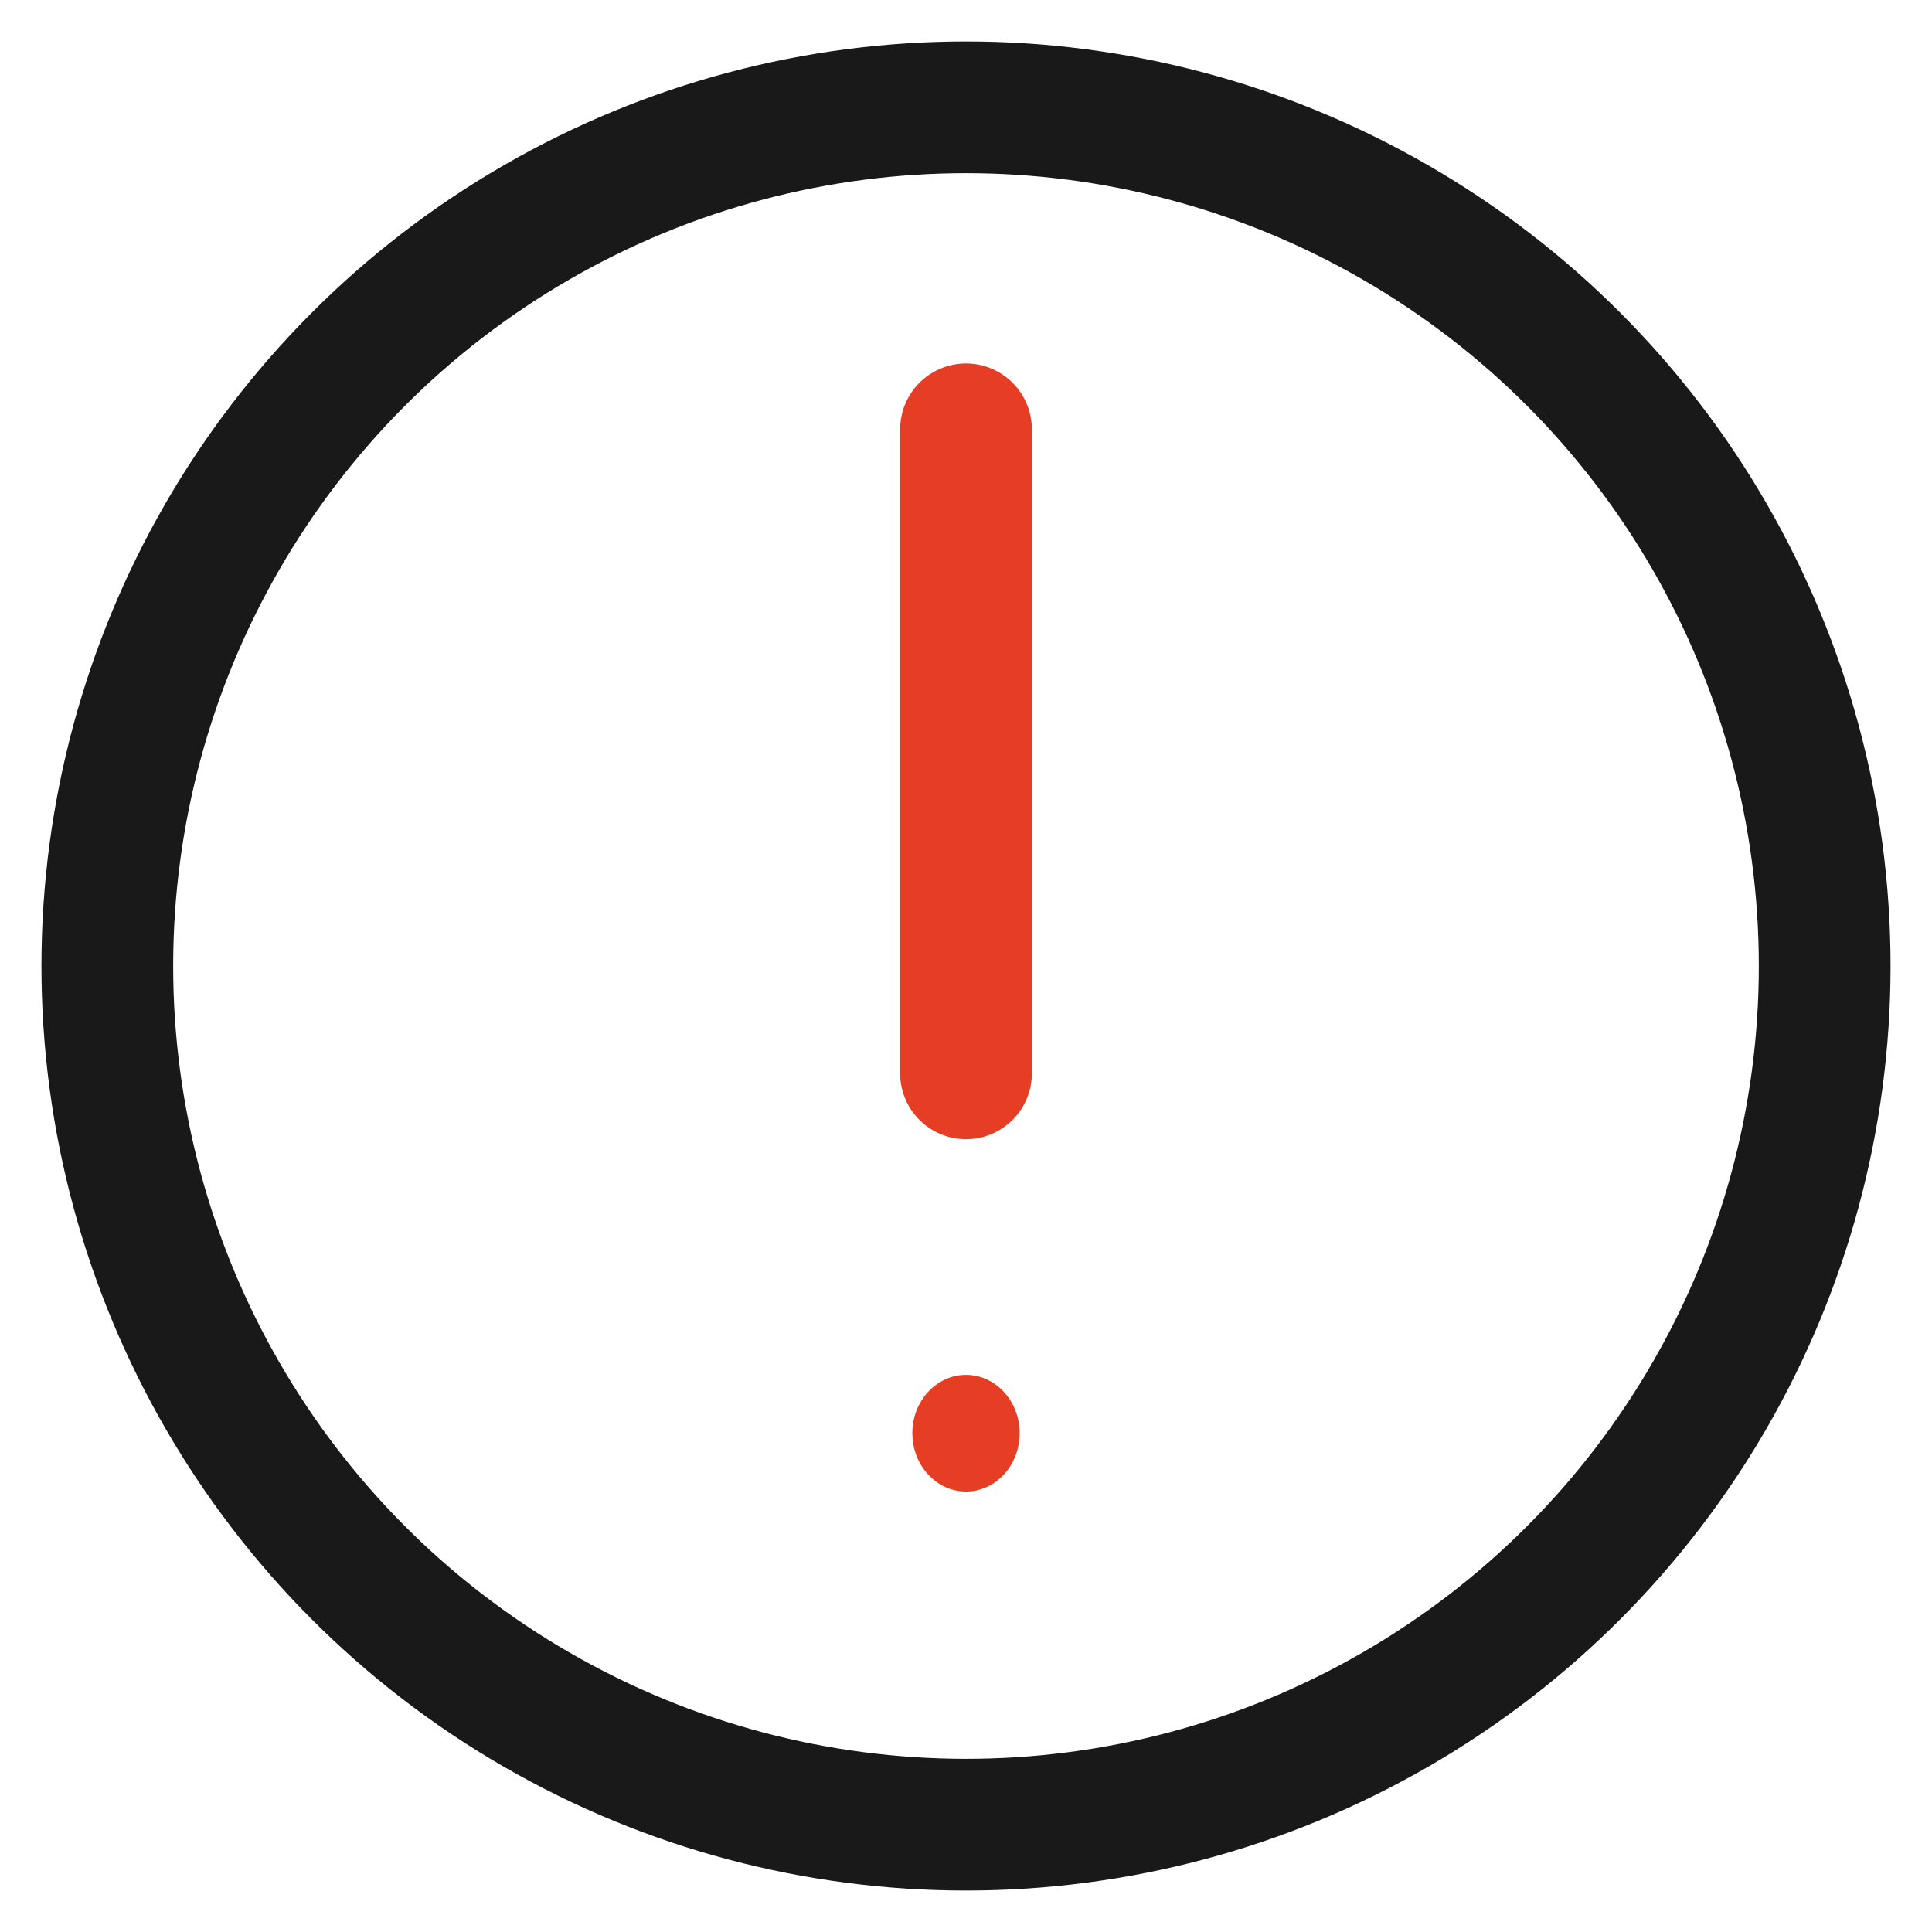
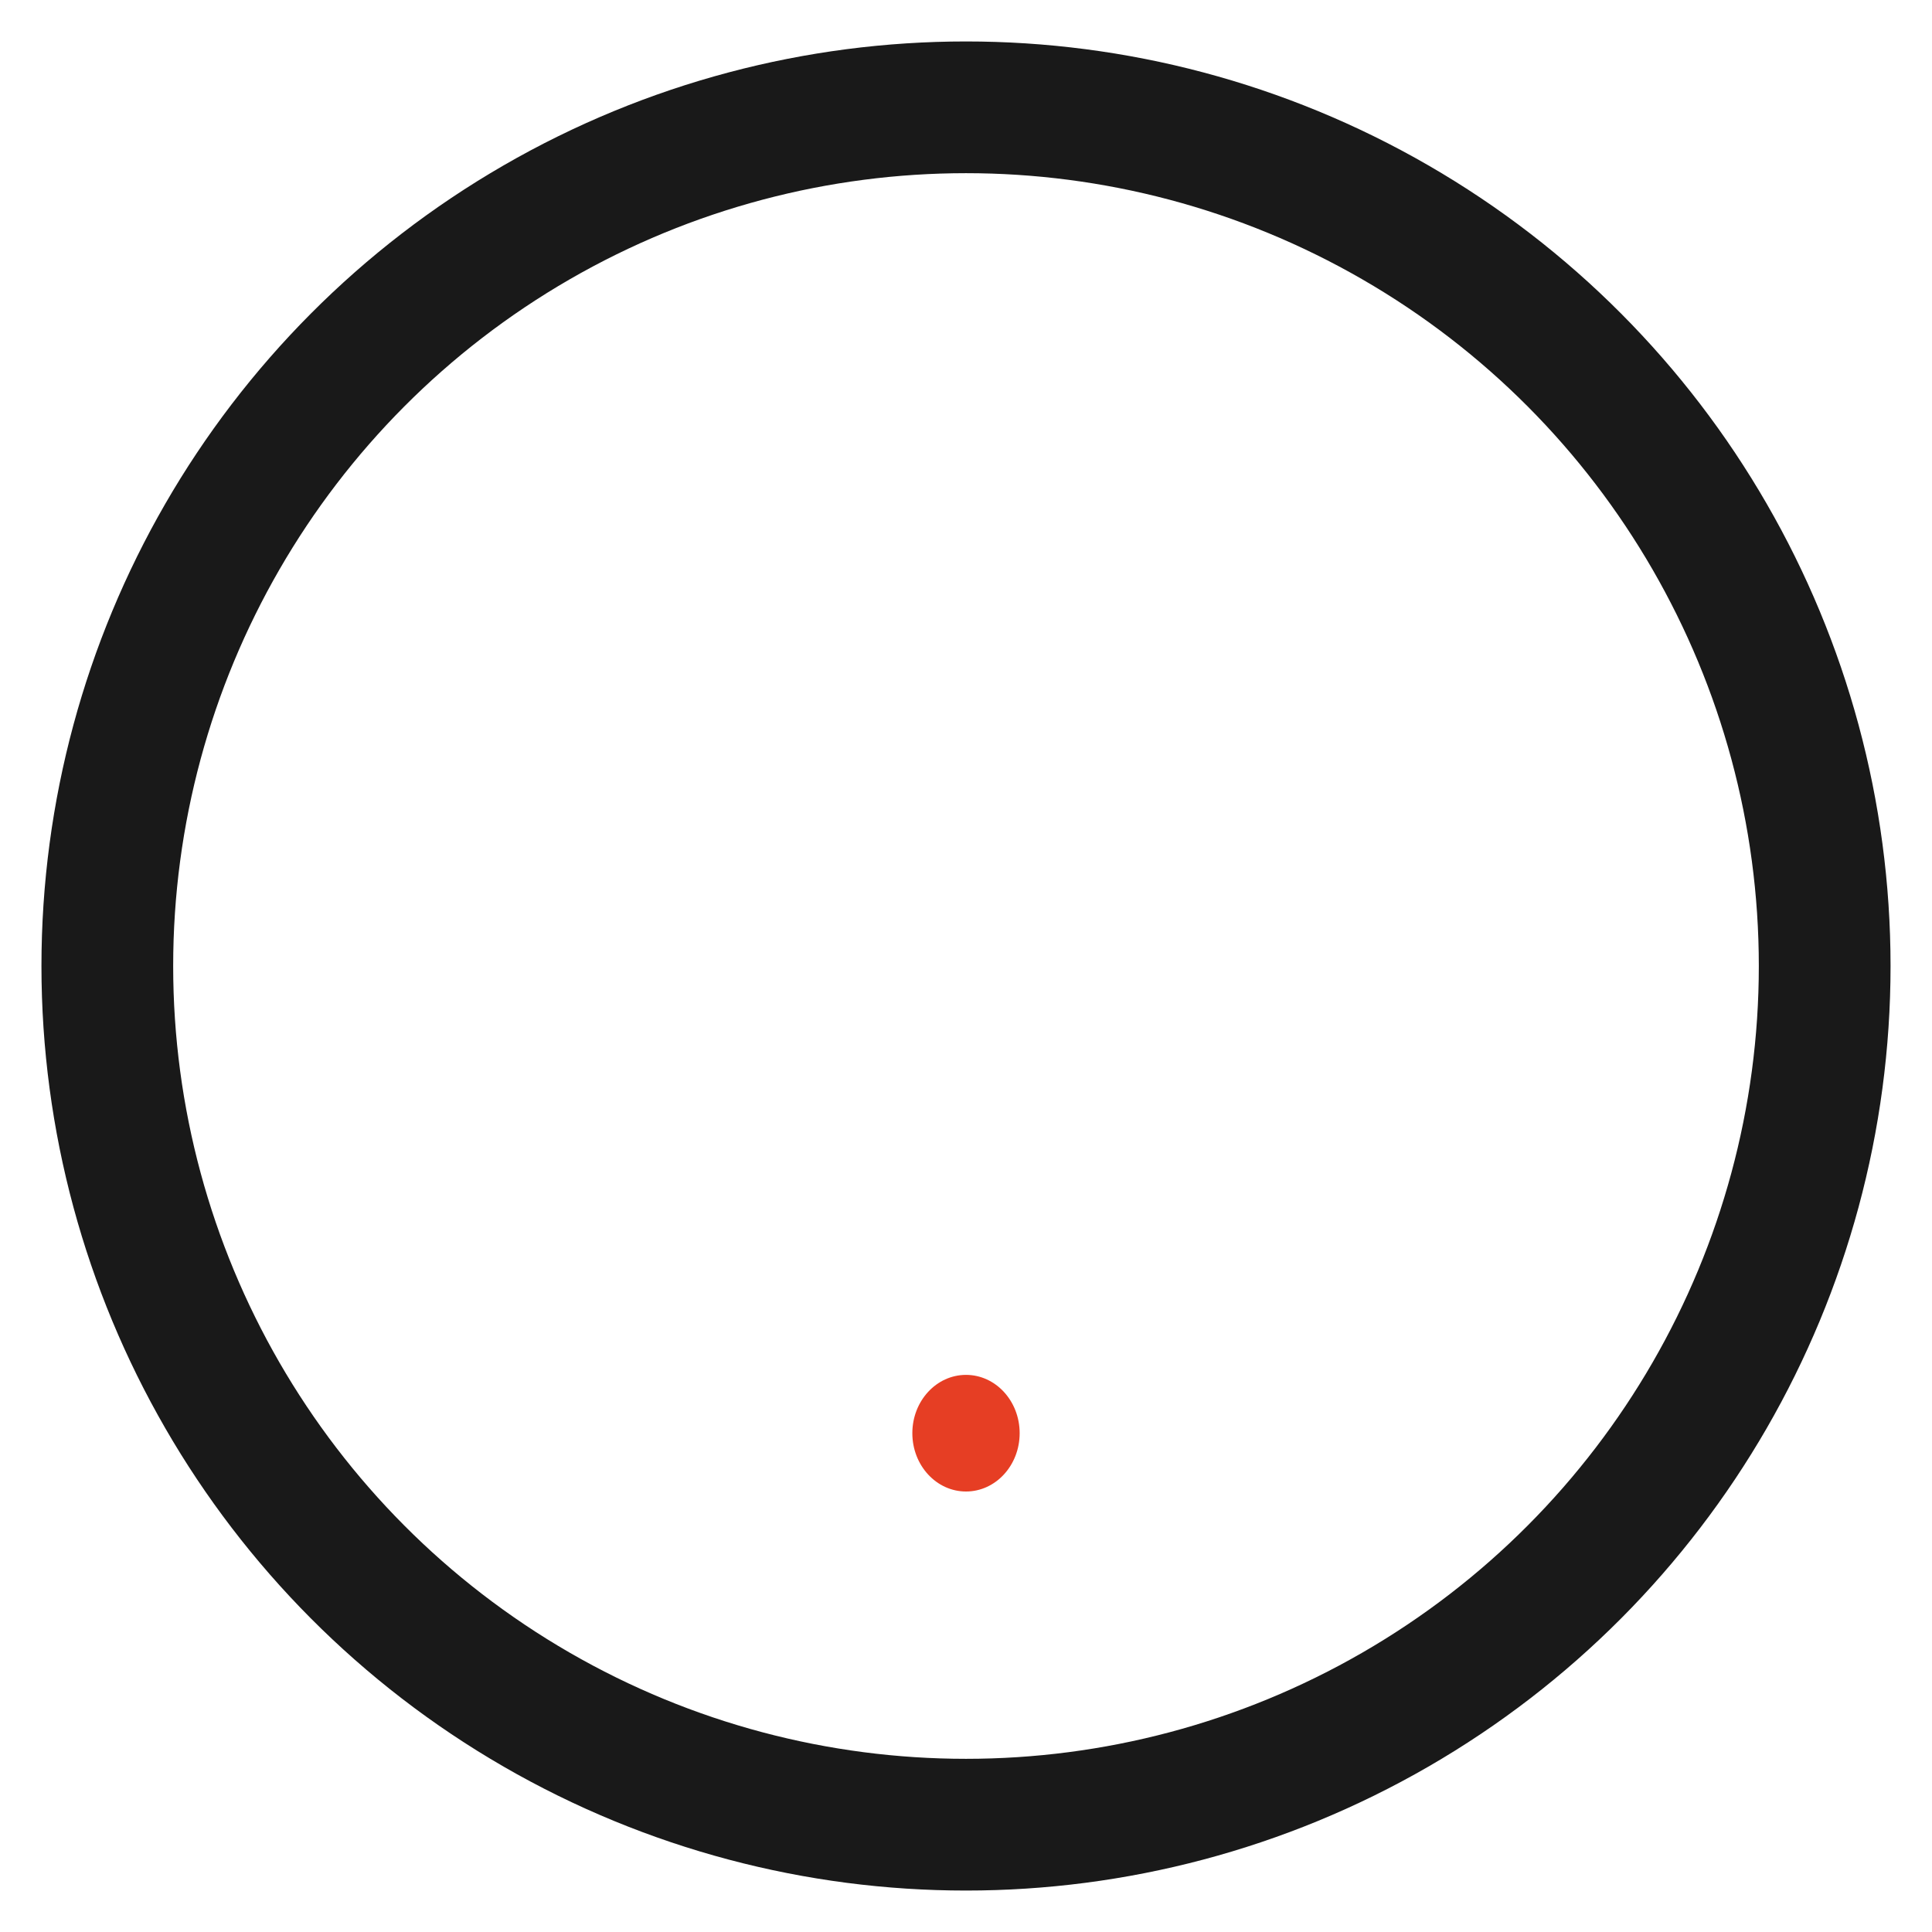
<svg xmlns="http://www.w3.org/2000/svg" width="22" height="22" viewBox="0 0 22 22" fill="none">
  <circle cx="11" cy="11" r="9.778" stroke="#191919" stroke-width="1.5" />
-   <path d="M11 4.889V12.222" stroke="#E63E24" stroke-width="1.5" stroke-linecap="round" stroke-linejoin="round" />
  <ellipse cx="11" cy="16.32" rx="0.611" ry="0.664" fill="#E63E24" />
</svg>